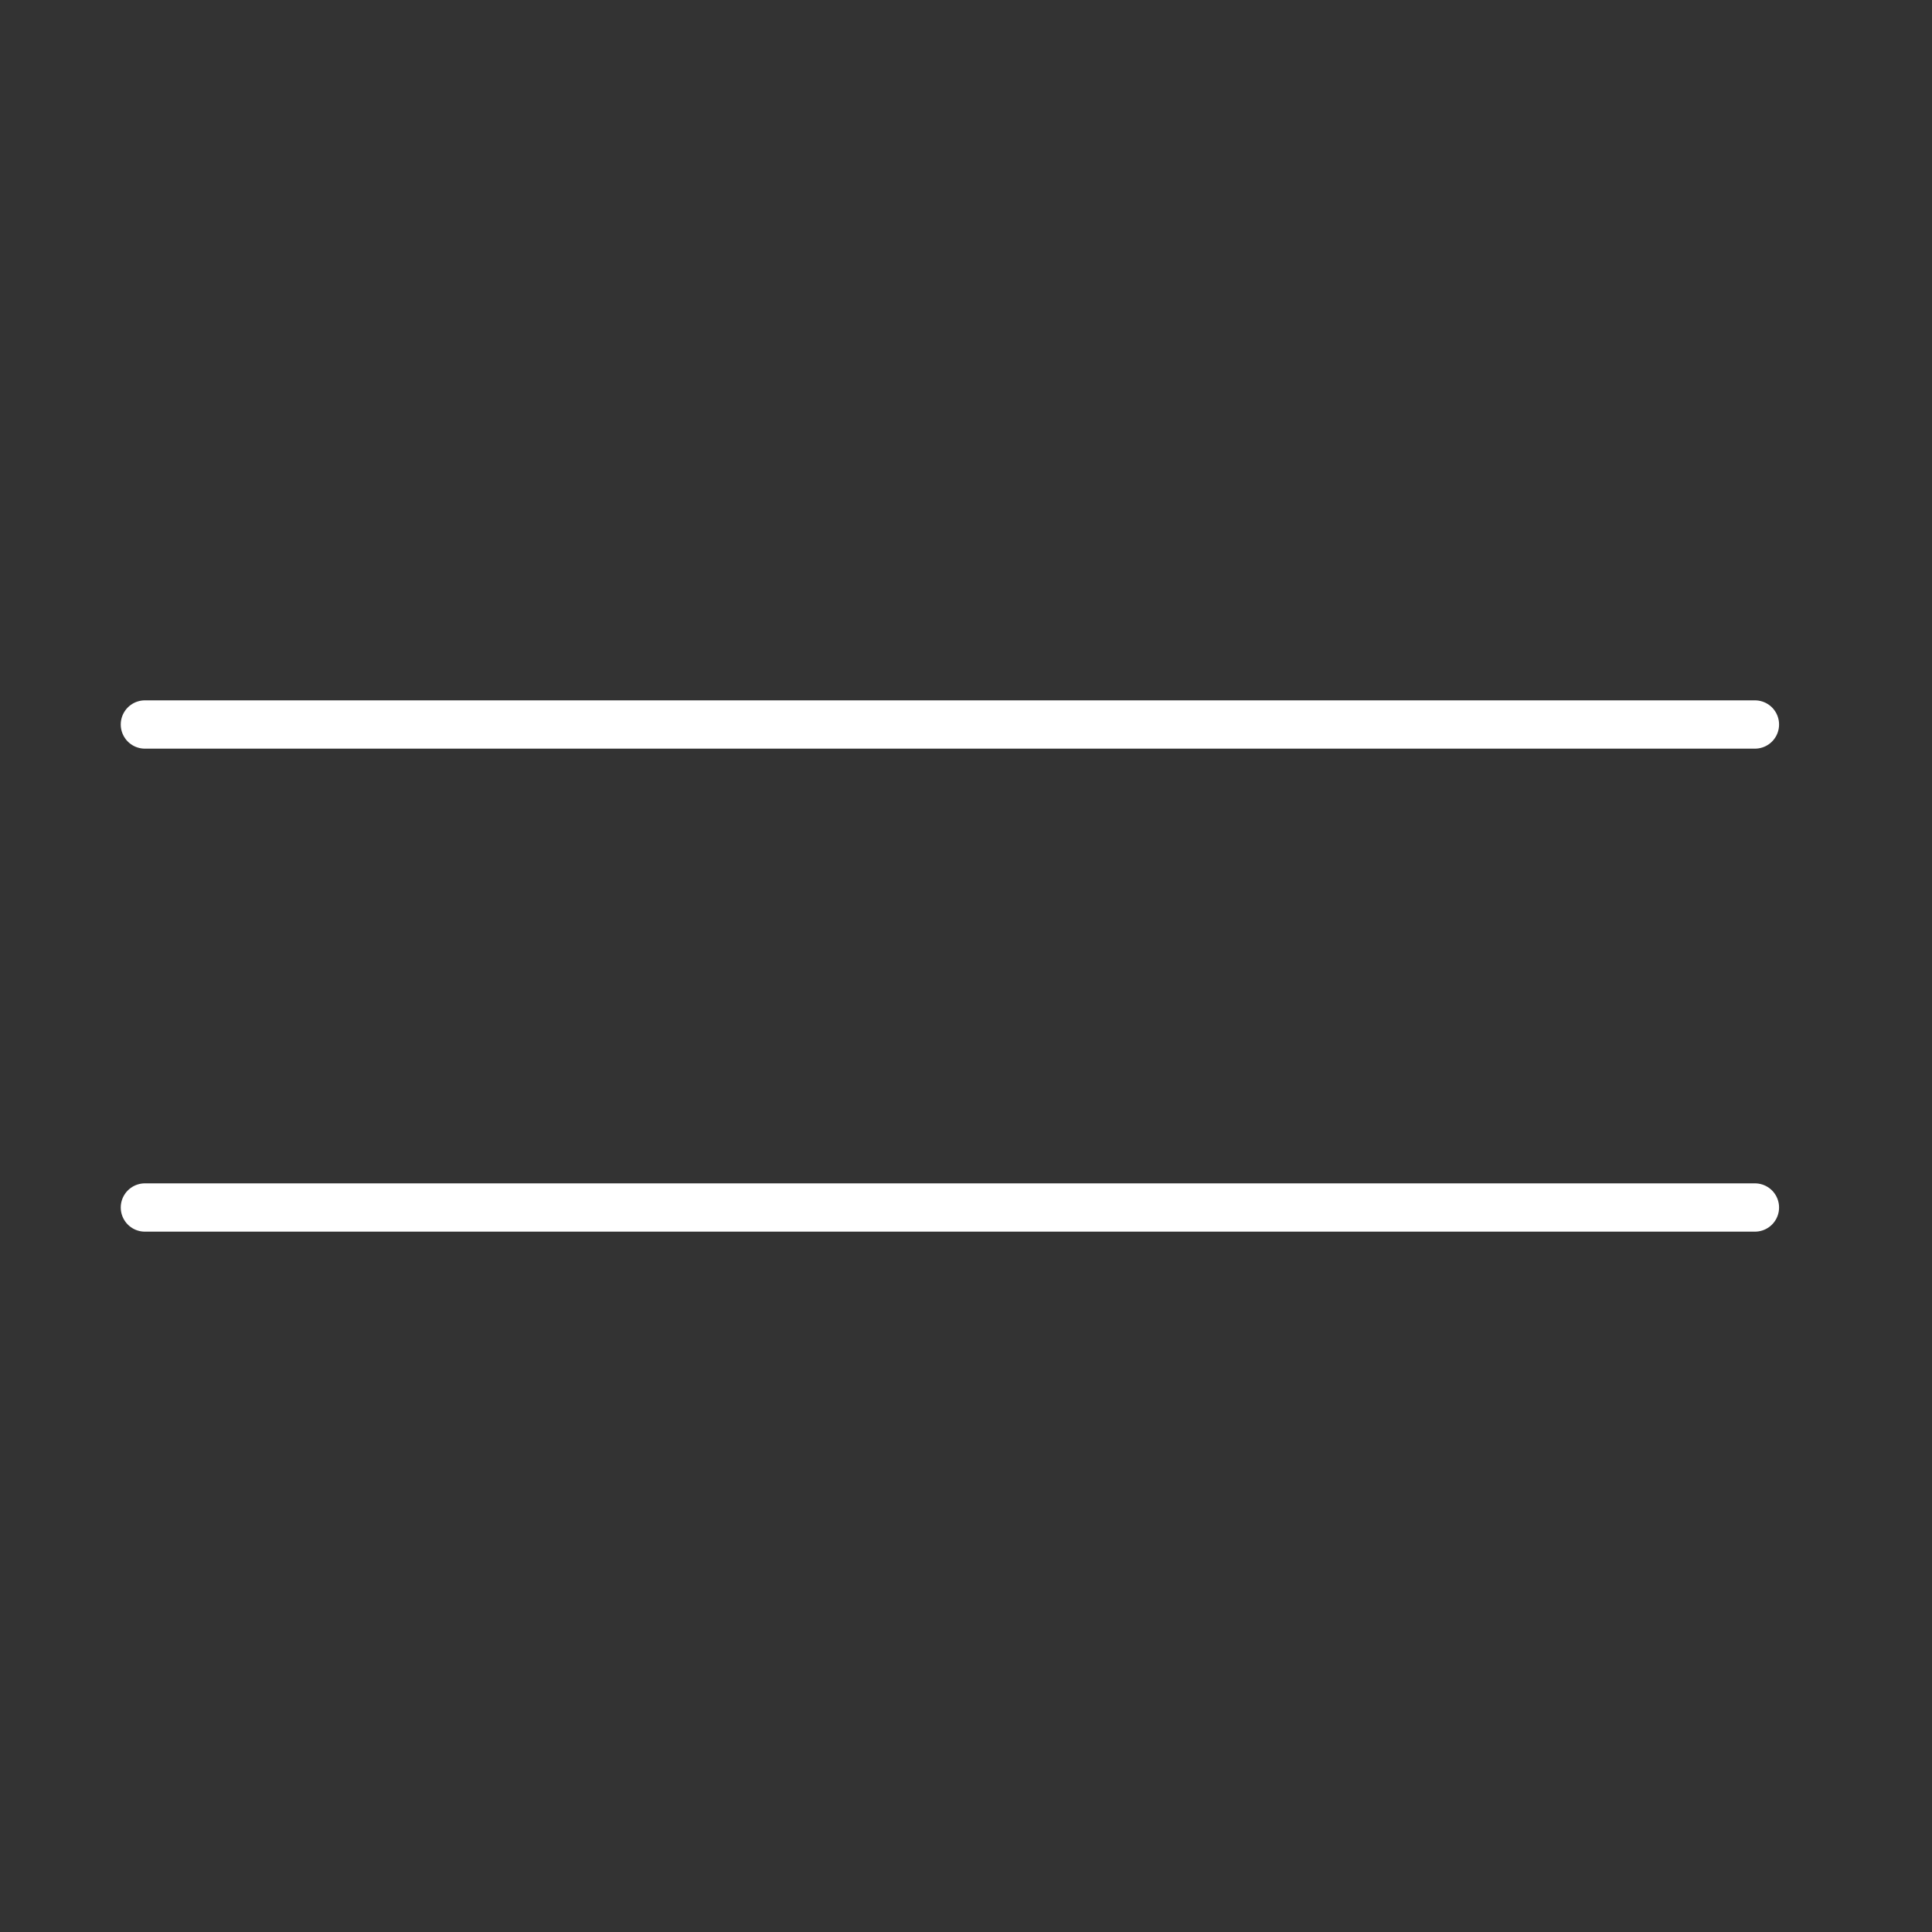
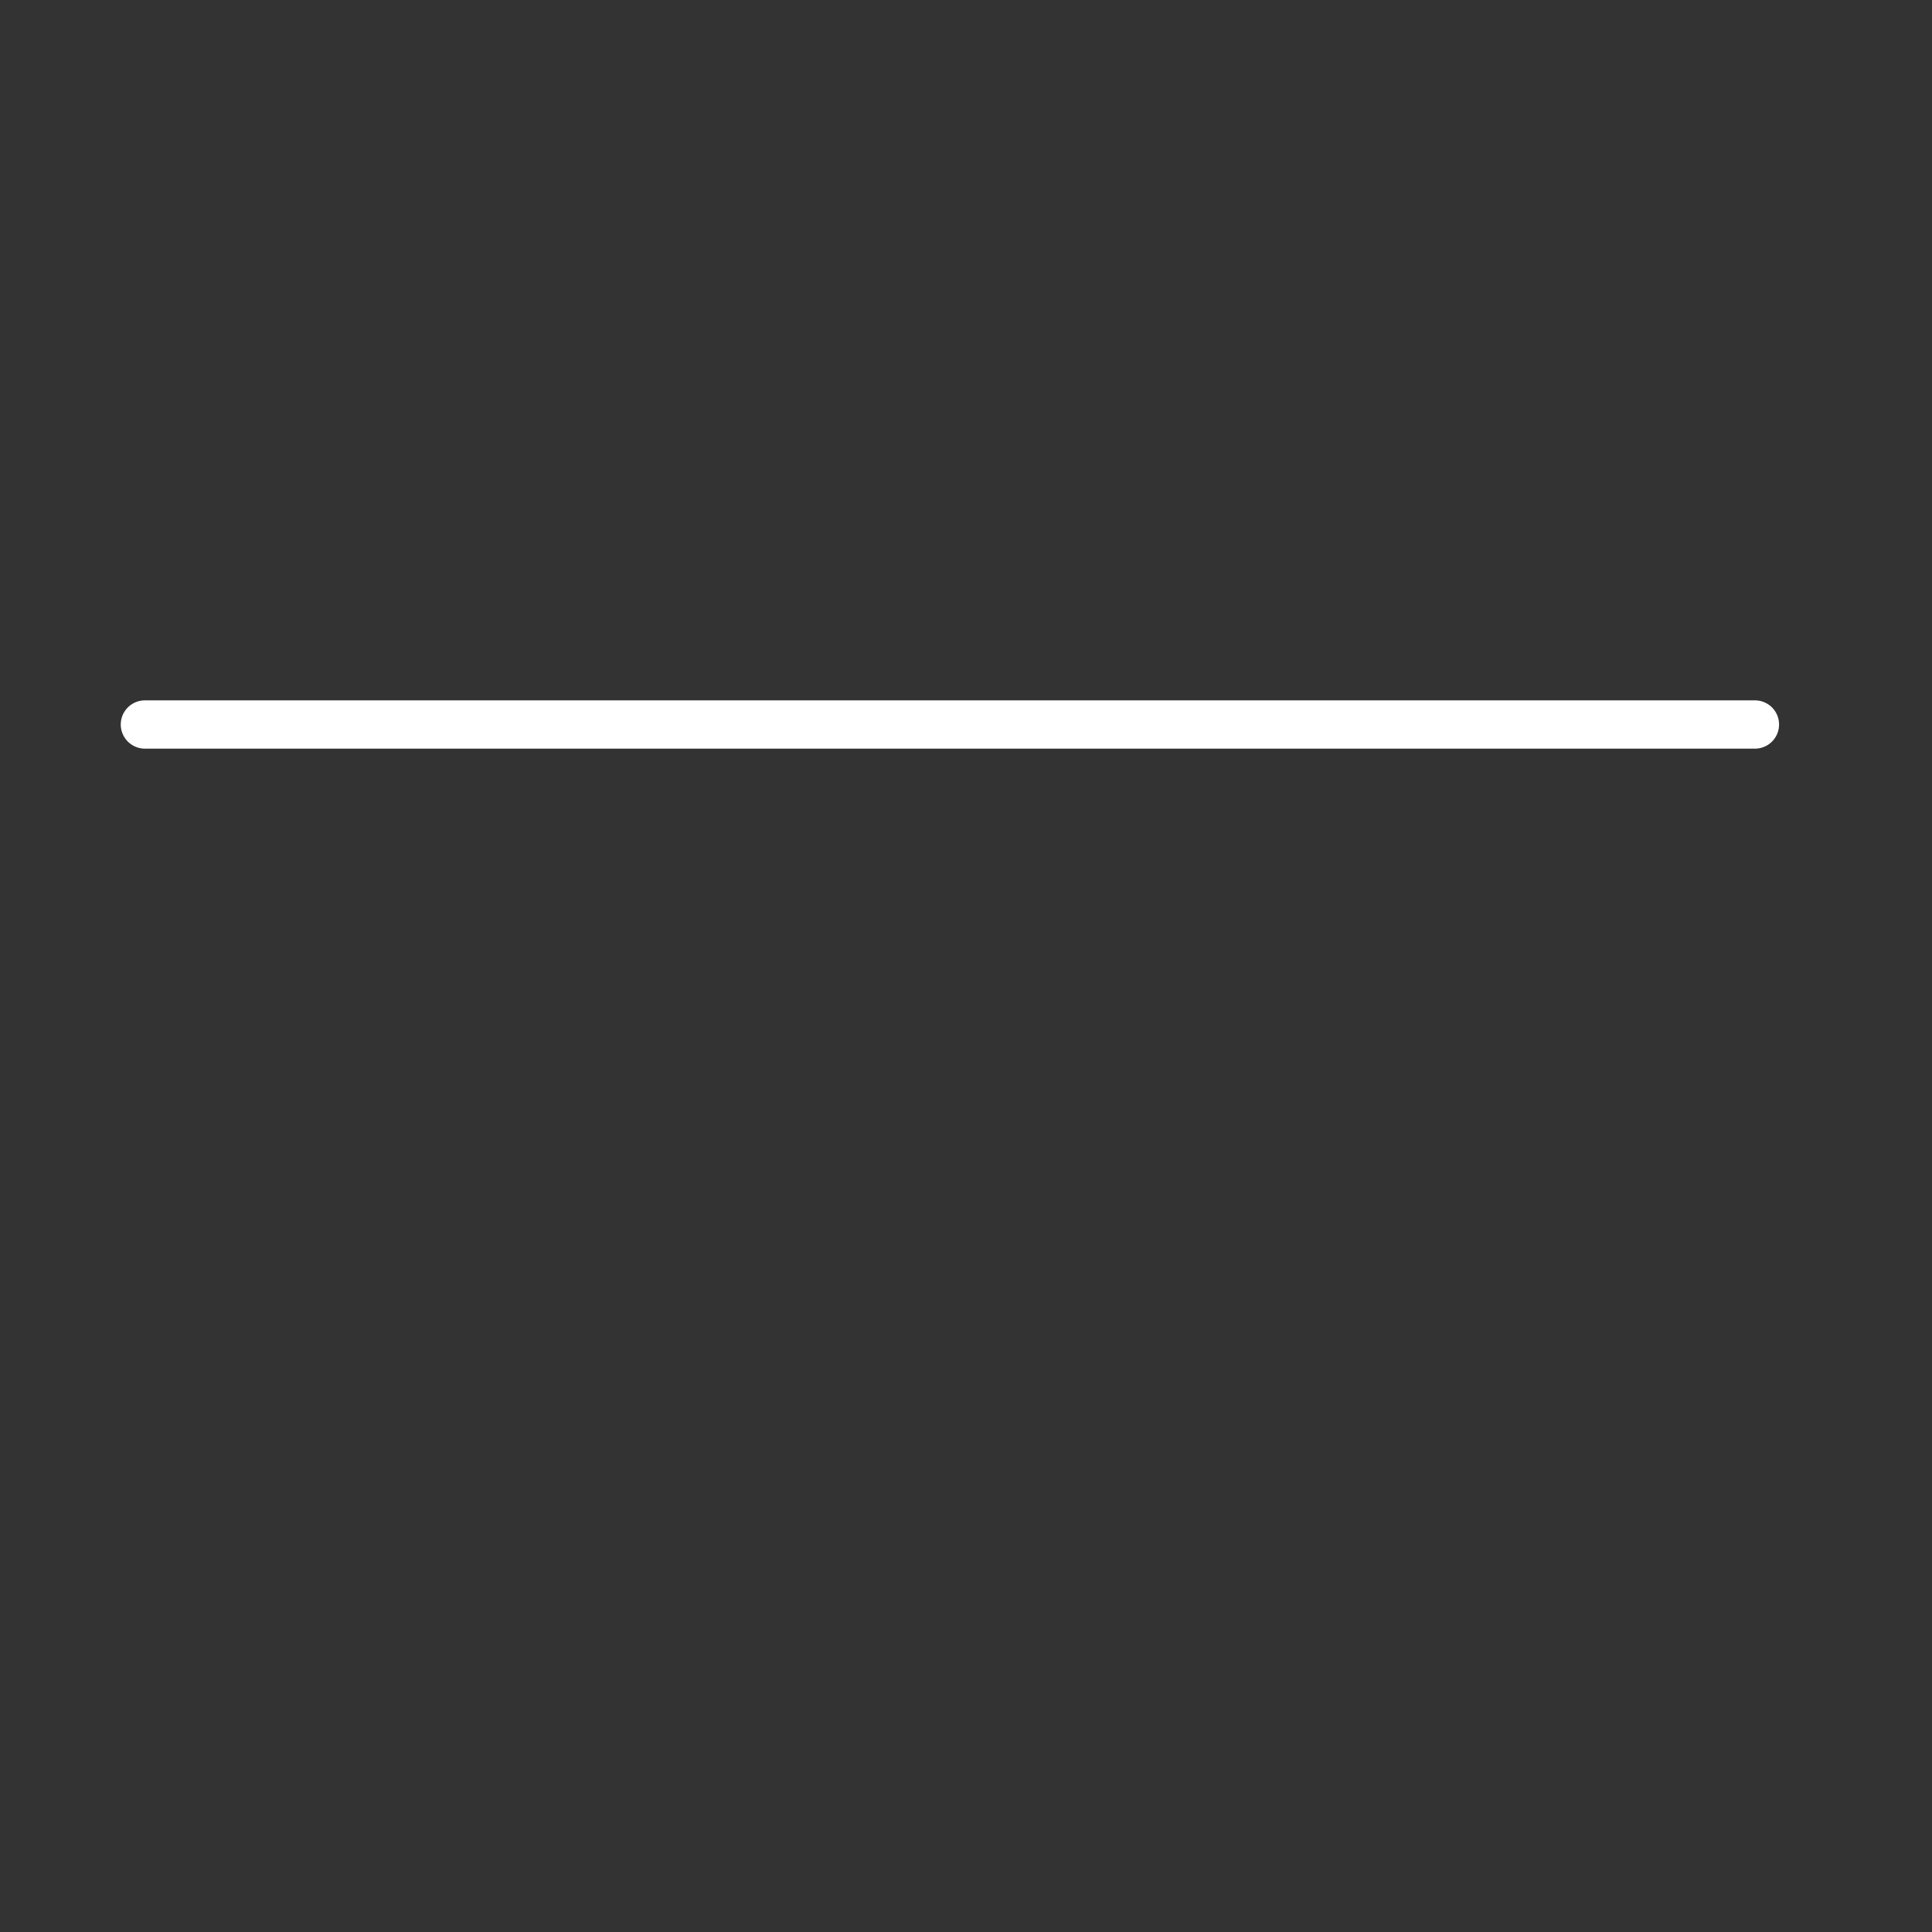
<svg xmlns="http://www.w3.org/2000/svg" width="32" height="32" viewBox="0 0 32 32" fill="none">
  <rect x="0" y="0" width="32" height="32" fill="#333333" stroke="none" />
  <path d="M2.4 12H29.067" stroke="white" stroke-width="0.8" stroke-linecap="round" />
-   <path d="M2.4 20H29.067" stroke="white" stroke-width="0.8" stroke-linecap="round" />
</svg>